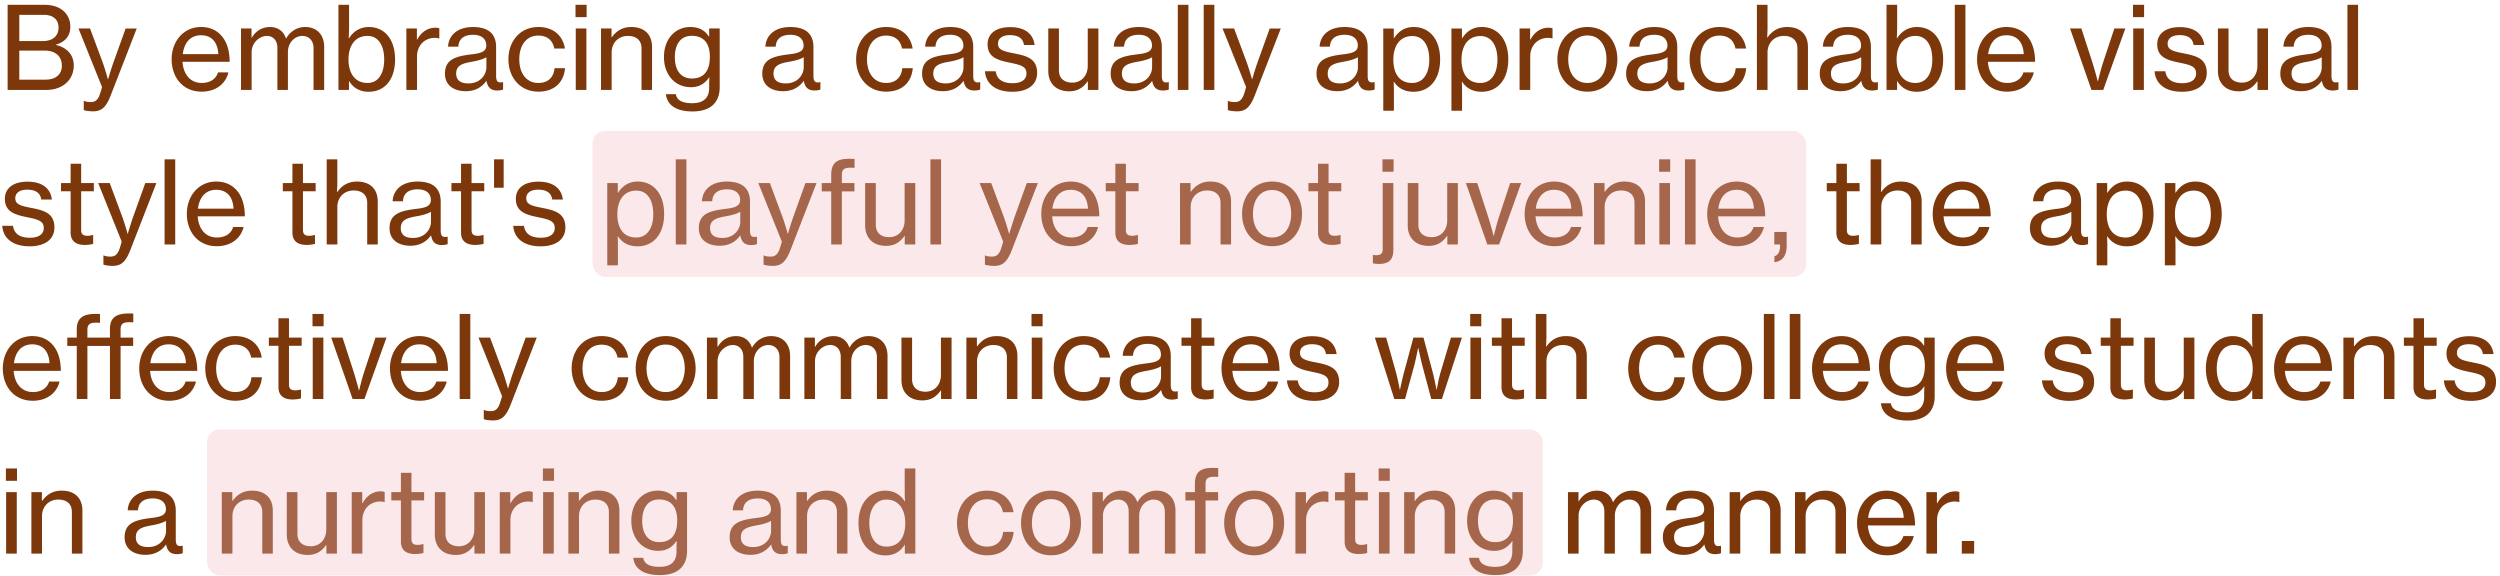
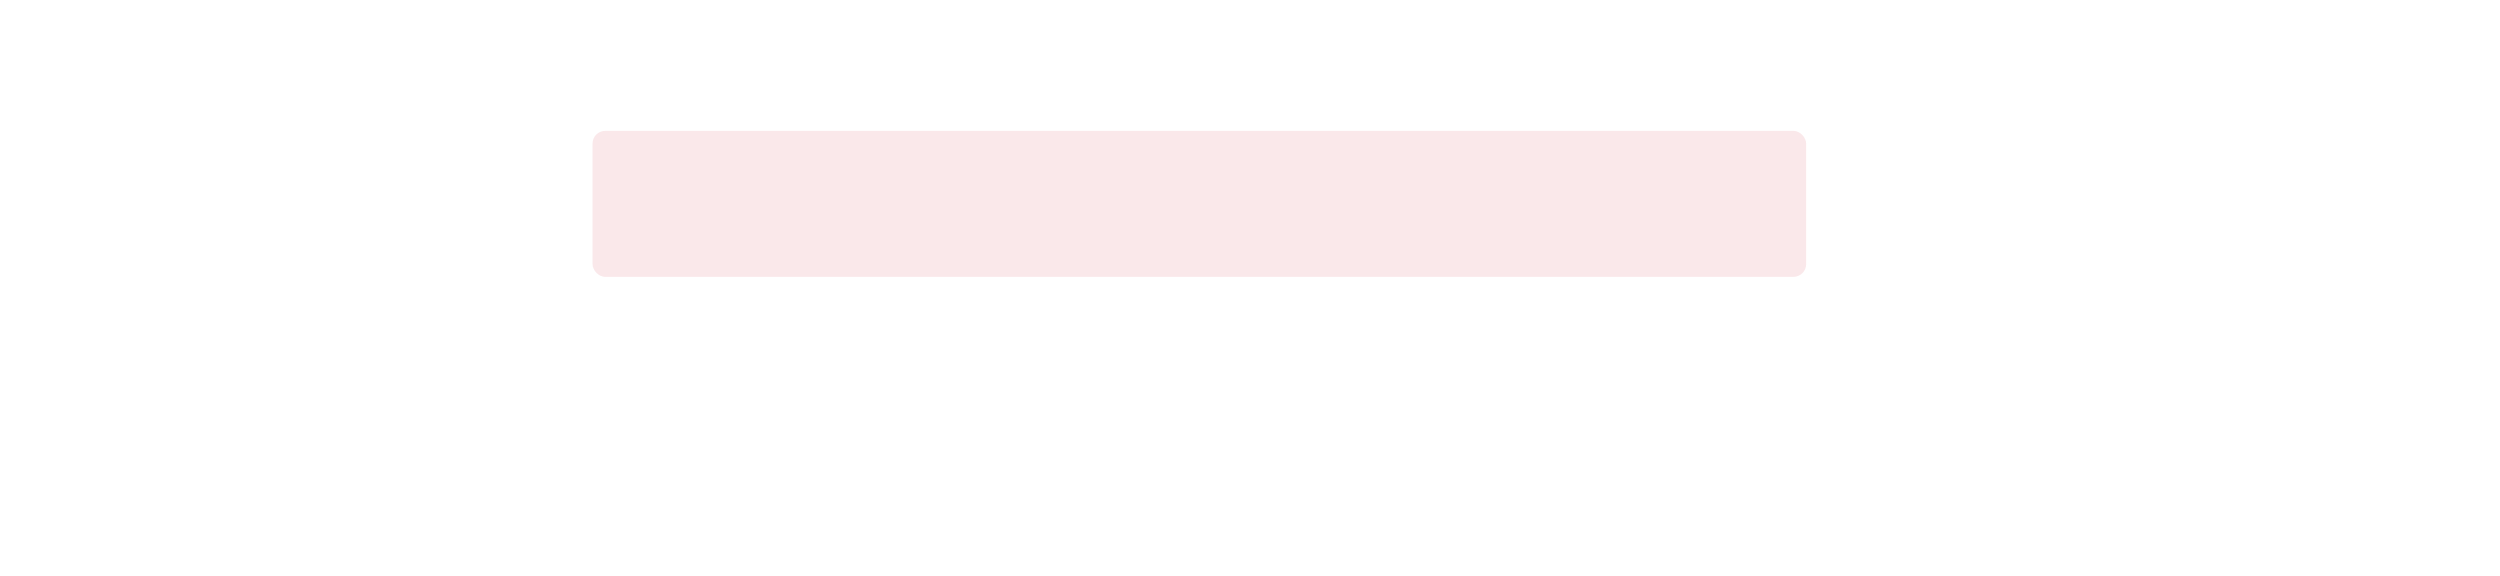
<svg xmlns="http://www.w3.org/2000/svg" width="495" height="114" fill="none">
-   <path fill="#7C370A" d="M1.509 17.808V.953h7.25c1.743 0 3.08.475 4.032 1.427.702.725 1.132 1.699 1.132 2.922 0 1.835-1.042 3.013-2.854 3.534v.068c2.061.476 3.534 1.835 3.534 4.056 0 1.336-.476 2.469-1.291 3.284-.952.997-2.402 1.564-4.214 1.564h-7.59zm2.31-9.674h4.622c1.97 0 3.149-.974 3.149-2.673 0-1.586-1.065-2.515-2.877-2.515H3.819v5.188zm0 7.635h5.143c1.155 0 1.994-.295 2.537-.839.476-.453.748-1.11.748-1.903 0-2.016-1.427-3.013-3.421-3.013H3.819v5.755zm14.554 6.275c-.68 0-1.45-.113-1.79-.25v-1.812h.09c.227.136.748.227 1.27.227.837 0 1.381-.317 1.812-1.473 0-.045.475-1.404.43-1.54L15.541 5.642h2.288l2.515 6.751c.498 1.382 1.02 3.285 1.02 3.285h.044s.567-1.926 1.043-3.285l2.424-6.75h2.197l-5.165 13.275c-.997 2.56-1.971 3.126-3.534 3.126zm21.548-3.897c-3.738 0-5.935-2.854-5.935-6.41 0-3.535 2.333-6.39 5.822-6.39 1.812 0 3.217.703 4.168 1.88.997 1.202 1.495 2.946 1.495 5.008h-9.333c.159 2.378 1.45 4.19 3.806 4.19 1.676 0 2.832-.792 3.217-2.084h2.061c-.543 2.266-2.492 3.806-5.3 3.806zM39.808 6.98c-2.198 0-3.353 1.586-3.625 3.738h7.046c-.114-2.334-1.314-3.738-3.421-3.738zm7.91 10.828V5.642h2.084v1.812h.068c.747-1.313 2.039-2.106 3.602-2.106 1.472 0 2.65.77 3.149 2.265h.045c.861-1.518 2.288-2.265 3.76-2.265 2.22 0 3.761 1.427 3.761 3.964v8.496h-2.106V9.493c0-1.495-.975-2.378-2.198-2.378-1.54 0-2.877 1.336-2.877 3.194v7.499h-2.084V9.493c0-1.495-.838-2.378-2.084-2.378-1.45 0-3.014 1.336-3.014 3.194v7.499h-2.106zm25.249.362c-1.63 0-3.013-.725-3.805-2.084h-.069v1.722H67.01V.953h2.107v4.304c0 .929-.045 1.79-.068 2.31h.068c.793-1.29 2.152-2.22 3.92-2.22 3.08 0 5.187 2.402 5.187 6.412 0 3.919-1.97 6.411-5.256 6.411zm-.226-1.744c2.243 0 3.33-1.971 3.33-4.645 0-2.673-1.087-4.666-3.308-4.666-2.582 0-3.76 2.084-3.76 4.666 0 2.651 1.246 4.645 3.738 4.645zm9.804-10.784V7.84h.067c.748-1.405 1.994-2.356 3.603-2.356.34 0 .543.045.77.135v1.994h-.068c-.295-.09-.499-.113-.861-.113-1.88 0-3.489 1.404-3.489 3.692v6.616H80.46V5.642h2.085zm9.682 12.415c-2.311 0-4.124-1.133-4.124-3.466 0-2.832 2.085-3.444 5.234-3.829 1.79-.204 2.945-.498 2.945-1.744 0-1.314-.93-2.13-2.606-2.13-1.925 0-2.854.906-2.922 2.356h-2.039c.09-2.061 1.654-3.896 4.939-3.896 1.155 0 2.175.203 2.945.657 1.02.611 1.63 1.676 1.63 3.307v5.686c0 .975.228 1.496 1.292 1.269h.09v1.473c-.294.09-.633.18-1.132.18-1.291 0-1.925-.61-2.152-1.902h-.023c-.77 1.065-2.016 2.039-4.078 2.039zm.52-1.54c2.425 0 3.557-1.79 3.557-3.195v-1.994c-.611.386-1.676.68-2.673.861-1.993.34-3.308.703-3.308 2.379 0 1.563 1.201 1.948 2.425 1.948zm13.854 1.63c-3.647 0-5.935-2.854-5.935-6.41 0-3.535 2.288-6.39 5.935-6.39 2.923 0 4.826 1.654 5.256 4.26h-2.107c-.294-1.586-1.382-2.56-3.149-2.56-2.492 0-3.783 2.061-3.783 4.69 0 2.627 1.291 4.689 3.783 4.689 1.903 0 3.036-1.11 3.195-2.923h2.084c-.272 2.9-2.198 4.644-5.279 4.644zM113.954 3.4V.952h2.198v2.446h-2.198zM114 17.807V5.642h2.106v12.166H114zm7.084-12.165v1.722h.068c.883-1.223 2.084-2.016 3.851-2.016 2.537 0 4.1 1.427 4.1 3.964v8.496h-2.084V9.56c0-1.563-1.019-2.446-2.673-2.446-1.88 0-3.24 1.336-3.24 3.284v7.409h-2.107V5.642h2.085zm16 16.425c-3.194 0-5.006-1.27-5.233-3.421h1.971c.181 1.268 1.405 1.79 3.217 1.79 2.175 0 3.375-.975 3.375-3.036v-.34c0-.702.023-1.36.046-1.744h-.046c-.838 1.2-1.903 1.948-3.624 1.948-3.104 0-5.324-2.424-5.324-5.958 0-3.738 2.356-5.958 5.21-5.958 1.745 0 2.923.68 3.693 1.903h.045V5.642h2.085V17.31c0 1.609-.544 2.81-1.473 3.602-.951.793-2.311 1.156-3.942 1.156zm-.09-6.525c2.65 0 3.556-1.858 3.556-4.327 0-2.56-1.155-4.123-3.579-4.123-2.22 0-3.353 1.676-3.353 4.236 0 2.583 1.178 4.214 3.376 4.214zm18.063 2.515c-2.311 0-4.123-1.133-4.123-3.466 0-2.832 2.084-3.444 5.233-3.829 1.79-.204 2.945-.498 2.945-1.744 0-1.314-.929-2.13-2.605-2.13-1.926 0-2.854.906-2.922 2.356h-2.039c.09-2.061 1.653-3.896 4.938-3.896 1.156 0 2.175.203 2.945.657 1.02.611 1.632 1.676 1.632 3.307v5.686c0 .975.226 1.496 1.291 1.269h.09v1.473a3.57 3.57 0 0 1-1.132.18c-1.292 0-1.926-.61-2.152-1.902h-.023c-.77 1.065-2.016 2.039-4.078 2.039zm.521-1.54c2.424 0 3.557-1.79 3.557-3.195v-1.994c-.612.386-1.677.68-2.673.861-1.994.34-3.308.703-3.308 2.379 0 1.563 1.201 1.948 2.424 1.948zm19.871 1.63c-3.647 0-5.935-2.854-5.935-6.41 0-3.535 2.288-6.39 5.935-6.39 2.923 0 4.826 1.654 5.256 4.26h-2.107c-.294-1.586-1.382-2.56-3.149-2.56-2.492 0-3.783 2.061-3.783 4.69 0 2.627 1.291 4.689 3.783 4.689 1.903 0 3.036-1.11 3.195-2.923h2.084c-.272 2.9-2.198 4.644-5.279 4.644zm11.245-.09c-2.311 0-4.123-1.133-4.123-3.466 0-2.832 2.084-3.444 5.233-3.829 1.789-.204 2.945-.498 2.945-1.744 0-1.314-.929-2.13-2.605-2.13-1.926 0-2.855.906-2.923 2.356h-2.039c.091-2.061 1.654-3.896 4.939-3.896 1.155 0 2.175.203 2.945.657 1.019.611 1.631 1.676 1.631 3.307v5.686c0 .975.227 1.496 1.291 1.269h.091v1.473c-.295.09-.634.18-1.133.18-1.291 0-1.925-.61-2.152-1.902h-.023c-.77 1.065-2.016 2.039-4.077 2.039zm.521-1.54c2.424 0 3.556-1.79 3.556-3.195v-1.994c-.611.386-1.676.68-2.673.861-1.993.34-3.307.703-3.307 2.379 0 1.563 1.2 1.948 2.424 1.948zm13.242 1.653c-3.353 0-5.256-1.586-5.437-4.055h2.129c.249 1.767 1.609 2.356 3.353 2.356 1.926 0 2.741-.838 2.741-1.926 0-1.336-1.019-1.676-3.171-2.107-2.379-.498-4.531-.996-4.531-3.67 0-2.084 1.631-3.398 4.463-3.398 3.058 0 4.576 1.427 4.848 3.534h-2.107c-.181-1.246-1.042-1.948-2.787-1.948-1.653 0-2.356.77-2.356 1.7 0 1.268 1.178 1.517 3.24 1.925 2.424.476 4.508 1.02 4.508 3.851 0 2.47-2.039 3.738-4.893 3.738zm17.024-.362h-2.085v-1.7h-.045c-.861 1.201-1.925 1.971-3.67 1.971-2.515 0-4.123-1.518-4.123-4.055V5.642h2.107v8.269c0 1.54.974 2.447 2.65 2.447 1.858 0 3.059-1.428 3.059-3.308V5.642h2.107v12.166zm6.557.249c-2.311 0-4.123-1.133-4.123-3.466 0-2.832 2.084-3.444 5.233-3.829 1.79-.204 2.945-.498 2.945-1.744 0-1.314-.929-2.13-2.605-2.13-1.926 0-2.855.906-2.923 2.356h-2.038c.09-2.061 1.653-3.896 4.938-3.896 1.156 0 2.175.203 2.945.657 1.02.611 1.631 1.676 1.631 3.307v5.686c0 .975.227 1.496 1.292 1.269h.09v1.473a3.57 3.57 0 0 1-1.132.18c-1.292 0-1.926-.61-2.153-1.902h-.022c-.77 1.065-2.016 2.039-4.078 2.039zm.521-1.54c2.424 0 3.557-1.79 3.557-3.195v-1.994c-.612.386-1.677.68-2.673.861-1.994.34-3.308.703-3.308 2.379 0 1.563 1.201 1.948 2.424 1.948zm8.643 1.291V.953h2.107v16.855h-2.107zm5.133 0V.953h2.107v16.855h-2.107zm6.56 4.236c-.68 0-1.45-.113-1.79-.25v-1.812h.091c.226.136.747.227 1.268.227.839 0 1.382-.317 1.813-1.473 0-.045.475-1.404.43-1.54l-4.644-11.554h2.288l2.515 6.751c.498 1.382 1.019 3.285 1.019 3.285h.045s.567-1.926 1.043-3.285l2.424-6.75h2.197l-5.165 13.275c-.997 2.56-1.971 3.126-3.534 3.126zm19.894-3.987c-2.31 0-4.123-1.133-4.123-3.466 0-2.832 2.085-3.444 5.233-3.829 1.79-.204 2.946-.498 2.946-1.744 0-1.314-.929-2.13-2.606-2.13-1.925 0-2.854.906-2.922 2.356h-2.039c.091-2.061 1.654-3.896 4.939-3.896 1.155 0 2.174.203 2.945.657 1.019.611 1.631 1.676 1.631 3.307v5.686c0 .975.226 1.496 1.291 1.269h.091v1.473c-.295.09-.635.18-1.133.18-1.291 0-1.926-.61-2.152-1.902h-.023c-.77 1.065-2.016 2.039-4.078 2.039zm.521-1.54c2.425 0 3.557-1.79 3.557-3.195v-1.994c-.611.386-1.676.68-2.673.861-1.994.34-3.308.703-3.308 2.379 0 1.563 1.201 1.948 2.424 1.948zm8.576 5.413V5.643h2.084v1.903h.068c.906-1.382 2.129-2.197 3.874-2.197 3.103 0 5.233 2.401 5.233 6.41 0 3.897-2.016 6.412-5.301 6.412-1.654 0-2.991-.68-3.829-1.97h-.068c.023.43.046 1.11.046 2.038v3.693h-2.107zm5.731-5.504c2.243 0 3.376-1.971 3.376-4.622 0-2.673-1.11-4.667-3.353-4.667-2.583 0-3.761 2.085-3.761 4.667 0 2.56 1.042 4.622 3.738 4.622zm7.764 5.504V5.643h2.084v1.903h.068c.906-1.382 2.13-2.197 3.874-2.197 3.104 0 5.233 2.401 5.233 6.41 0 3.897-2.016 6.412-5.301 6.412-1.654 0-2.99-.68-3.828-1.97h-.068c.022.43.045 1.11.045 2.038v3.693h-2.107zm5.732-5.504c2.242 0 3.375-1.971 3.375-4.622 0-2.673-1.11-4.667-3.353-4.667-2.582 0-3.76 2.085-3.76 4.667 0 2.56 1.042 4.622 3.738 4.622zm9.848-10.784V7.84h.067c.748-1.405 1.994-2.356 3.603-2.356.339 0 .543.045.77.135v1.994h-.068c-.295-.09-.499-.113-.861-.113-1.88 0-3.489 1.404-3.489 3.692v6.616h-2.107V5.642h2.085zm11.358 12.505c-3.67 0-5.958-2.854-5.958-6.41 0-3.535 2.288-6.39 5.958-6.39 3.67 0 5.913 2.855 5.913 6.39 0 3.556-2.243 6.41-5.913 6.41zm-.023-1.721c2.492 0 3.783-2.062 3.783-4.69 0-2.628-1.291-4.712-3.783-4.712s-3.783 2.084-3.783 4.712c0 2.628 1.291 4.69 3.783 4.69zm11.797 1.631c-2.31 0-4.123-1.133-4.123-3.466 0-2.832 2.085-3.444 5.234-3.829 1.789-.204 2.945-.498 2.945-1.744 0-1.314-.929-2.13-2.606-2.13-1.925 0-2.854.906-2.922 2.356h-2.039c.091-2.061 1.654-3.896 4.939-3.896 1.155 0 2.175.203 2.945.657 1.019.611 1.631 1.676 1.631 3.307v5.686c0 .975.226 1.496 1.291 1.269h.091v1.473c-.295.09-.634.18-1.133.18-1.291 0-1.926-.61-2.152-1.902h-.023c-.77 1.065-2.016 2.039-4.078 2.039zm.522-1.54c2.424 0 3.556-1.79 3.556-3.195v-1.994c-.611.386-1.676.68-2.673.861-1.994.34-3.307.703-3.307 2.379 0 1.563 1.2 1.948 2.424 1.948zm13.853 1.63c-3.647 0-5.935-2.854-5.935-6.41 0-3.535 2.288-6.39 5.935-6.39 2.923 0 4.826 1.654 5.256 4.26h-2.107c-.294-1.586-1.382-2.56-3.149-2.56-2.492 0-3.783 2.061-3.783 4.69 0 2.627 1.291 4.689 3.783 4.689 1.903 0 3.036-1.11 3.195-2.923h2.084c-.272 2.9-2.198 4.644-5.279 4.644zm9.505-12.777c0 .612-.045 1.45-.068 2.04h.068c.907-1.292 2.13-2.062 3.897-2.062 2.537 0 4.1 1.427 4.1 3.964v8.496h-2.084V9.56c0-1.563-1.019-2.446-2.673-2.446-1.88 0-3.24 1.336-3.24 3.284v7.409h-2.106V.953h2.106V5.37zm14.46 12.687c-2.31 0-4.123-1.133-4.123-3.466 0-2.832 2.085-3.444 5.234-3.829 1.789-.204 2.945-.498 2.945-1.744 0-1.314-.929-2.13-2.606-2.13-1.925 0-2.854.906-2.922 2.356h-2.039c.091-2.061 1.654-3.896 4.939-3.896 1.155 0 2.175.203 2.945.657 1.019.611 1.631 1.676 1.631 3.307v5.686c0 .975.226 1.496 1.291 1.269h.091v1.473c-.295.09-.635.18-1.133.18-1.291 0-1.926-.61-2.152-1.902h-.023c-.77 1.065-2.016 2.039-4.078 2.039zm.522-1.54c2.424 0 3.556-1.79 3.556-3.195v-1.994c-.611.386-1.676.68-2.673.861-1.994.34-3.308.703-3.308 2.379 0 1.563 1.201 1.948 2.425 1.948zm14.533 1.653c-1.631 0-3.013-.725-3.806-2.084h-.068v1.722h-2.084V.953h2.107v4.304c0 .929-.046 1.79-.068 2.31h.068c.792-1.29 2.152-2.22 3.919-2.22 3.081 0 5.188 2.402 5.188 6.412 0 3.919-1.971 6.411-5.256 6.411zm-.227-1.744c2.243 0 3.33-1.971 3.33-4.645 0-2.673-1.087-4.666-3.307-4.666-2.583 0-3.761 2.084-3.761 4.666 0 2.651 1.246 4.645 3.738 4.645zm7.788 1.382V.953h2.107v16.855h-2.107zm10.343.339c-3.738 0-5.936-2.854-5.936-6.41 0-3.535 2.334-6.39 5.823-6.39 1.812 0 3.217.703 4.168 1.88.997 1.202 1.495 2.946 1.495 5.008h-9.333c.158 2.378 1.45 4.19 3.806 4.19 1.676 0 2.831-.792 3.217-2.084h2.061c-.544 2.266-2.492 3.806-5.301 3.806zm-.113-11.168c-2.198 0-3.353 1.586-3.625 3.738h7.045c-.113-2.334-1.314-3.738-3.42-3.738zm16.827 10.829-4.237-12.166h2.243l2.13 6.57c.521 1.631 1.11 3.874 1.11 3.874h.045s.521-2.243 1.065-3.874l2.175-6.57h2.174l-4.372 12.166h-2.333zM422.333 3.4V.952h2.198v2.446h-2.198zm.045 14.408V5.642h2.107v12.166h-2.107zm9.667.362c-3.353 0-5.256-1.586-5.437-4.055h2.129c.25 1.767 1.609 2.356 3.353 2.356 1.926 0 2.742-.838 2.742-1.926 0-1.336-1.02-1.676-3.172-2.107-2.379-.498-4.531-.996-4.531-3.67 0-2.084 1.631-3.398 4.463-3.398 3.058 0 4.576 1.427 4.848 3.534h-2.107c-.181-1.246-1.042-1.948-2.786-1.948-1.654 0-2.356.77-2.356 1.7 0 1.268 1.178 1.517 3.239 1.925 2.424.476 4.508 1.02 4.508 3.851 0 2.47-2.039 3.738-4.893 3.738zm17.024-.362h-2.084v-1.7h-.046c-.86 1.201-1.925 1.971-3.67 1.971-2.514 0-4.123-1.518-4.123-4.055V5.642h2.107v8.269c0 1.54.974 2.447 2.651 2.447 1.857 0 3.058-1.428 3.058-3.308V5.642h2.107v12.166zm6.557.249c-2.31 0-4.123-1.133-4.123-3.466 0-2.832 2.084-3.444 5.233-3.829 1.79-.204 2.945-.498 2.945-1.744 0-1.314-.928-2.13-2.605-2.13-1.925 0-2.854.906-2.922 2.356h-2.039c.091-2.061 1.654-3.896 4.939-3.896 1.155 0 2.174.203 2.945.657 1.019.611 1.631 1.676 1.631 3.307v5.686c0 .975.226 1.496 1.291 1.269h.091v1.473c-.295.09-.635.18-1.133.18-1.291 0-1.926-.61-2.152-1.902h-.023c-.77 1.065-2.016 2.039-4.078 2.039zm.521-1.54c2.424 0 3.557-1.79 3.557-3.195v-1.994c-.612.386-1.676.68-2.673.861-1.994.34-3.308.703-3.308 2.379 0 1.563 1.201 1.948 2.424 1.948zm8.644 1.291V.953h2.106v16.855h-2.106zM5.881 48.77c-3.353 0-5.256-1.586-5.437-4.055h2.13c.249 1.767 1.608 2.356 3.352 2.356 1.926 0 2.741-.838 2.741-1.926 0-1.336-1.019-1.676-3.171-2.107-2.379-.498-4.531-.996-4.531-3.67 0-2.084 1.631-3.398 4.463-3.398 3.058 0 4.576 1.428 4.848 3.534H8.169c-.181-1.246-1.042-1.948-2.786-1.948-1.654 0-2.356.77-2.356 1.7 0 1.268 1.178 1.517 3.24 1.925 2.423.476 4.507 1.02 4.507 3.851 0 2.47-2.039 3.738-4.893 3.738zm6.2-10.897v-1.63h1.903v-3.83h2.085v3.83h2.514v1.63H16.07v7.68c0 .884.475 1.133 1.245 1.133.363 0 .839-.09 1.065-.159h.068v1.767a7.405 7.405 0 0 1-1.699.204c-1.63-.023-2.764-.68-2.764-2.47v-8.155h-1.903zm10.186 14.771c-.68 0-1.45-.113-1.79-.25v-1.812h.09c.227.136.748.227 1.269.227.838 0 1.382-.317 1.812-1.473 0-.045.476-1.404.43-1.54l-4.643-11.554h2.288l2.514 6.751c.499 1.382 1.02 3.285 1.02 3.285h.045s.567-1.926 1.042-3.285l2.424-6.75h2.198L25.8 49.517c-.997 2.56-1.971 3.126-3.534 3.126zm10.32-4.237V31.553h2.107v16.854h-2.107zm10.343.34c-3.738 0-5.935-2.854-5.935-6.41 0-3.535 2.333-6.39 5.822-6.39 1.812 0 3.217.703 4.168 1.88.997 1.202 1.495 2.946 1.495 5.008h-9.333c.158 2.378 1.45 4.19 3.806 4.19 1.676 0 2.831-.792 3.216-2.084h2.062c-.544 2.266-2.492 3.806-5.301 3.806zm-.113-11.168c-2.198 0-3.353 1.585-3.625 3.738h7.045c-.113-2.334-1.313-3.738-3.42-3.738zm13.179.294v-1.63H57.9v-3.83h2.085v3.83h2.514v1.63h-2.514v7.68c0 .884.475 1.133 1.246 1.133.362 0 .838-.09 1.064-.159h.068v1.767a7.404 7.404 0 0 1-1.699.204c-1.63-.023-2.764-.68-2.764-2.47v-8.155h-1.903zm10.797-1.903c0 .612-.045 1.45-.068 2.04h.068c.906-1.292 2.13-2.062 3.897-2.062 2.537 0 4.1 1.427 4.1 3.964v8.495h-2.084v-8.246c0-1.563-1.02-2.446-2.673-2.446-1.88 0-3.24 1.336-3.24 3.284v7.408h-2.107V31.553h2.107v4.417zm14.46 12.687c-2.31 0-4.123-1.133-4.123-3.466 0-2.832 2.084-3.444 5.233-3.829 1.79-.204 2.945-.498 2.945-1.744 0-1.314-.928-2.13-2.605-2.13-1.925 0-2.854.906-2.922 2.356h-2.04c.091-2.061 1.655-3.896 4.94-3.896 1.155 0 2.174.203 2.945.657 1.019.611 1.63 1.676 1.63 3.307v5.686c0 .974.227 1.496 1.292 1.269h.09v1.473a3.59 3.59 0 0 1-1.132.18c-1.291 0-1.926-.61-2.152-1.902h-.023c-.77 1.065-2.016 2.039-4.078 2.039zm.521-1.54c2.424 0 3.557-1.79 3.557-3.195v-1.994c-.612.386-1.676.68-2.673.861-1.994.34-3.308.703-3.308 2.379 0 1.563 1.201 1.948 2.424 1.948zm7.606-9.244v-1.63h1.904v-3.83h2.084v3.83h2.514v1.63h-2.514v7.68c0 .884.476 1.133 1.246 1.133.362 0 .838-.09 1.065-.159h.068v1.767a7.405 7.405 0 0 1-1.7.204c-1.63-.023-2.763-.68-2.763-2.47v-8.155H89.38zm8.441-.703v-5.617h1.903v5.618h-1.903zm9.231 11.6c-3.353 0-5.256-1.586-5.438-4.055h2.13c.249 1.767 1.608 2.356 3.353 2.356 1.925 0 2.741-.838 2.741-1.926 0-1.336-1.019-1.676-3.172-2.107-2.378-.498-4.53-.996-4.53-3.67 0-2.084 1.631-3.398 4.462-3.398 3.059 0 4.577 1.428 4.848 3.534h-2.106c-.182-1.246-1.042-1.948-2.787-1.948-1.654 0-2.356.77-2.356 1.7 0 1.268 1.178 1.517 3.24 1.925 2.424.476 4.508 1.02 4.508 3.851 0 2.47-2.039 3.738-4.893 3.738zm13.186 3.76V36.243h2.085v1.903h.067c.907-1.382 2.13-2.197 3.874-2.197 3.104 0 5.234 2.401 5.234 6.41 0 3.897-2.017 6.412-5.302 6.412-1.653 0-2.99-.68-3.828-1.97h-.068c.023.43.045 1.11.045 2.038v3.693h-2.107zm5.732-5.504c2.243 0 3.375-1.971 3.375-4.622 0-2.673-1.11-4.667-3.352-4.667-2.583 0-3.761 2.084-3.761 4.667 0 2.56 1.042 4.622 3.738 4.622zm7.832 1.381V31.553h2.106v16.854h-2.106zm8.689.25c-2.311 0-4.123-1.133-4.123-3.466 0-2.832 2.084-3.444 5.233-3.829 1.79-.204 2.945-.498 2.945-1.744 0-1.314-.929-2.13-2.605-2.13-1.926 0-2.855.906-2.923 2.356h-2.038c.09-2.061 1.653-3.896 4.938-3.896 1.156 0 2.175.203 2.945.657 1.02.611 1.631 1.676 1.631 3.307v5.686c0 .974.227 1.496 1.292 1.269h.09v1.473a3.57 3.57 0 0 1-1.132.18c-1.292 0-1.926-.61-2.153-1.902h-.022c-.77 1.065-2.016 2.039-4.078 2.039zm.521-1.54c2.424 0 3.557-1.79 3.557-3.195v-1.994c-.612.386-1.677.68-2.673.861-1.994.34-3.308.703-3.308 2.379 0 1.563 1.201 1.948 2.424 1.948zm9.96 5.527c-.68 0-1.45-.113-1.79-.25v-1.812h.091c.226.136.747.227 1.268.227.839 0 1.382-.317 1.813-1.473 0-.045.476-1.404.43-1.54l-4.644-11.554h2.288l2.515 6.751c.498 1.382 1.019 3.285 1.019 3.285h.046s.566-1.926 1.042-3.285l2.424-6.75h2.197l-5.165 13.275c-.997 2.56-1.971 3.126-3.534 3.126zm9.726-14.748v-1.654h1.88v-1.676c0-1.133.295-1.926.861-2.424.589-.499 1.495-.703 2.673-.703.317 0 .703.023 1.088.046v1.744c-1.994-.136-2.515.181-2.515 1.427v1.586h2.492v1.654h-2.492v10.511h-2.107v-10.51h-1.88zm18.522 10.511h-2.084v-1.699h-.045c-.861 1.201-1.926 1.971-3.67 1.971-2.515 0-4.123-1.518-4.123-4.055v-8.382h2.107v8.269c0 1.54.974 2.447 2.65 2.447 1.858 0 3.058-1.428 3.058-3.308v-7.408h2.107v12.166zm3.001 0V31.553h2.107v16.854h-2.107zm12.577 4.237c-.679 0-1.449-.113-1.789-.25v-1.812h.09c.227.136.748.227 1.269.227.838 0 1.382-.317 1.812-1.473 0-.045.476-1.404.431-1.54l-4.644-11.554h2.288l2.514 6.751c.499 1.382 1.02 3.285 1.02 3.285h.045s.566-1.926 1.042-3.285l2.424-6.75h2.198l-5.166 13.275c-.996 2.56-1.97 3.126-3.534 3.126zm15.31-3.897c-3.738 0-5.935-2.854-5.935-6.41 0-3.535 2.333-6.39 5.822-6.39 1.812 0 3.217.703 4.168 1.88.997 1.202 1.495 2.946 1.495 5.008h-9.333c.158 2.378 1.45 4.19 3.806 4.19 1.676 0 2.831-.792 3.217-2.084h2.061c-.544 2.266-2.492 3.806-5.301 3.806zm-.113-11.168c-2.198 0-3.353 1.585-3.625 3.738h7.046c-.114-2.334-1.314-3.738-3.421-3.738zm6.941.294v-1.63h1.903v-3.83h2.084v3.83h2.514v1.63h-2.514v7.68c0 .884.476 1.133 1.246 1.133.362 0 .838-.09 1.065-.159h.068v1.767a7.415 7.415 0 0 1-1.7.204c-1.631-.023-2.763-.68-2.763-2.47v-8.155h-1.903zm16.791-1.631v1.722h.068c.884-1.224 2.085-2.016 3.852-2.016 2.537 0 4.1 1.427 4.1 3.964v8.495h-2.084v-8.246c0-1.563-1.02-2.446-2.673-2.446-1.881 0-3.24 1.336-3.24 3.284v7.408h-2.107V36.242h2.084zm16.16 12.505c-3.671 0-5.959-2.854-5.959-6.41 0-3.535 2.288-6.39 5.959-6.39 3.67 0 5.912 2.855 5.912 6.39 0 3.556-2.242 6.41-5.912 6.41zm-.023-1.721c2.492 0 3.783-2.062 3.783-4.69 0-2.628-1.291-4.712-3.783-4.712s-3.783 2.084-3.783 4.712c0 2.628 1.291 4.69 3.783 4.69zm7.204-9.153v-1.63h1.903v-3.83h2.084v3.83h2.514v1.63h-2.514v7.68c0 .884.476 1.133 1.246 1.133.362 0 .838-.09 1.065-.159h.068v1.767a7.415 7.415 0 0 1-1.7.204c-1.631-.023-2.763-.68-2.763-2.47v-8.155h-1.903zm13.937 14.386c-.453 0-.861-.068-1.178-.114V50.47h.068c.226.045.453.068.657.068.815-.023 1.223-.34 1.223-1.2V36.241h2.107V49.45c0 1.178-.317 1.857-.816 2.265-.543.408-1.246.544-2.061.544zm.725-18.26v-2.446h2.197v2.446h-2.197zm14.922 14.408h-2.084v-1.699h-.046c-.861 1.201-1.925 1.971-3.67 1.971-2.514 0-4.123-1.518-4.123-4.055v-8.382h2.107v8.269c0 1.54.974 2.447 2.651 2.447 1.857 0 3.058-1.428 3.058-3.308v-7.408h2.107v12.166zm5.832 0-4.236-12.165h2.243l2.129 6.57c.521 1.631 1.11 3.874 1.11 3.874h.046s.521-2.243 1.064-3.874l2.175-6.57h2.175l-4.372 12.166h-2.334zm13.33.34c-3.738 0-5.935-2.854-5.935-6.41 0-3.535 2.333-6.39 5.822-6.39 1.812 0 3.217.703 4.168 1.88.997 1.202 1.495 2.946 1.495 5.008h-9.333c.158 2.378 1.45 4.19 3.806 4.19 1.676 0 2.832-.792 3.217-2.084h2.061c-.543 2.266-2.492 3.806-5.301 3.806zm-.113-11.168c-2.198 0-3.353 1.585-3.625 3.738h7.046c-.114-2.334-1.314-3.738-3.421-3.738zm9.994-1.337v1.722h.068c.883-1.224 2.084-2.016 3.851-2.016 2.537 0 4.1 1.427 4.1 3.964v8.495h-2.084v-8.246c0-1.563-1.019-2.446-2.673-2.446-1.88 0-3.24 1.336-3.24 3.284v7.408h-2.106V36.242h2.084zM328.507 34v-2.447h2.198v2.446h-2.198zm.046 14.407V36.242h2.107v12.166h-2.107zm5.068 0V31.553h2.106v16.854h-2.106zm10.343.34c-3.738 0-5.936-2.854-5.936-6.41 0-3.535 2.334-6.39 5.823-6.39 1.812 0 3.216.703 4.168 1.88.997 1.202 1.495 2.946 1.495 5.008h-9.334c.159 2.378 1.45 4.19 3.806 4.19 1.677 0 2.832-.792 3.217-2.084h2.062c-.544 2.266-2.492 3.806-5.301 3.806zm-.113-11.168c-2.198 0-3.353 1.585-3.625 3.738h7.045c-.113-2.334-1.314-3.738-3.42-3.738zm7.484 14.34v-1.178c.634-.227 1.11-.68 1.11-2.107v-.227h-1.133v-2.491h2.447v2.718c0 1.994-.815 3.081-2.424 3.285zm10.363-14.046v-1.63h1.903v-3.83h2.084v3.83h2.515v1.63h-2.515v7.68c0 .884.476 1.133 1.246 1.133.363 0 .839-.09 1.065-.159h.068v1.767a7.4 7.4 0 0 1-1.699.204c-1.631-.023-2.764-.68-2.764-2.47v-8.155h-1.903zm10.797-1.903c0 .612-.045 1.45-.068 2.04h.068c.906-1.292 2.13-2.062 3.897-2.062 2.537 0 4.1 1.427 4.1 3.964v8.495h-2.084v-8.246c0-1.563-1.02-2.446-2.673-2.446-1.881 0-3.24 1.336-3.24 3.284v7.408h-2.107V31.553h2.107v4.417zm16.114 12.777c-3.738 0-5.936-2.854-5.936-6.41 0-3.535 2.334-6.39 5.823-6.39 1.812 0 3.217.703 4.168 1.88.997 1.202 1.495 2.946 1.495 5.008h-9.333c.158 2.378 1.449 4.19 3.806 4.19 1.676 0 2.831-.792 3.216-2.084h2.062c-.544 2.266-2.492 3.806-5.301 3.806zm-.113-11.168c-2.198 0-3.353 1.585-3.625 3.738h7.045c-.113-2.334-1.314-3.738-3.42-3.738zm17.552 11.078c-2.311 0-4.123-1.133-4.123-3.466 0-2.832 2.084-3.444 5.233-3.829 1.789-.204 2.945-.498 2.945-1.744 0-1.314-.929-2.13-2.605-2.13-1.926 0-2.855.906-2.923 2.356h-2.039c.091-2.061 1.654-3.896 4.939-3.896 1.155 0 2.175.203 2.945.657 1.019.611 1.631 1.676 1.631 3.307v5.686c0 .974.227 1.496 1.291 1.269h.091v1.473a3.57 3.57 0 0 1-1.133.18c-1.291 0-1.925-.61-2.152-1.902h-.023c-.77 1.065-2.016 2.039-4.077 2.039zm.521-1.54c2.424 0 3.556-1.79 3.556-3.195v-1.994c-.611.386-1.676.68-2.673.861-1.993.34-3.307.703-3.307 2.379 0 1.563 1.2 1.948 2.424 1.948zm8.575 5.413V36.243h2.084v1.903h.068c.906-1.382 2.13-2.197 3.874-2.197 3.104 0 5.233 2.401 5.233 6.41 0 3.897-2.016 6.412-5.301 6.412-1.654 0-2.99-.68-3.829-1.97h-.067c.022.43.045 1.11.045 2.038v3.693h-2.107zm5.732-5.504c2.242 0 3.375-1.971 3.375-4.622 0-2.673-1.11-4.667-3.353-4.667-2.582 0-3.76 2.084-3.76 4.667 0 2.56 1.042 4.622 3.738 4.622zm7.763 5.504V36.243h2.084v1.903h.068c.907-1.382 2.13-2.197 3.874-2.197 3.104 0 5.234 2.401 5.234 6.41 0 3.897-2.017 6.412-5.302 6.412-1.653 0-2.99-.68-3.828-1.97h-.068c.022.43.045 1.11.045 2.038v3.693h-2.107zm5.732-5.504c2.243 0 3.375-1.971 3.375-4.622 0-2.673-1.11-4.667-3.353-4.667-2.582 0-3.76 2.084-3.76 4.667 0 2.56 1.042 4.622 3.738 4.622zM6.493 79.347c-3.738 0-5.936-2.854-5.936-6.41 0-3.535 2.334-6.39 5.822-6.39 1.813 0 3.217.703 4.169 1.88.997 1.202 1.495 2.946 1.495 5.007H2.709c.159 2.38 1.45 4.192 3.806 4.192 1.677 0 2.832-.793 3.217-2.085h2.062c-.544 2.266-2.492 3.806-5.301 3.806zM6.379 68.18c-2.197 0-3.352 1.585-3.624 3.738H9.8c-.113-2.334-1.314-3.738-3.42-3.738zM21.77 79.007V68.496h-4.462v10.511H15.2V68.496h-1.88v-1.654h1.88v-1.586c0-2.13 1.042-3.103 3.738-3.103.203 0 .543 0 .86.022v1.745c-1.97-.136-2.491.18-2.491 1.45v1.472h4.462v-1.676c0-2.13 1.043-3.104 3.784-3.104.204 0 .52 0 .838.023v1.744c-1.994-.136-2.515.181-2.515 1.427v1.586h2.492v1.654h-2.492v10.511H21.77zm11.735.34c-3.738 0-5.935-2.854-5.935-6.41 0-3.535 2.333-6.39 5.822-6.39 1.813 0 3.217.703 4.168 1.88.997 1.202 1.496 2.946 1.496 5.007h-9.334c.159 2.38 1.45 4.192 3.806 4.192 1.677 0 2.832-.793 3.217-2.085h2.062c-.544 2.266-2.492 3.806-5.302 3.806zm-.113-11.168c-2.197 0-3.353 1.585-3.625 3.738h7.046c-.113-2.334-1.314-3.738-3.42-3.738zM46.58 79.347c-3.647 0-5.935-2.854-5.935-6.41 0-3.535 2.288-6.39 5.935-6.39 2.923 0 4.826 1.654 5.256 4.26H49.73c-.294-1.586-1.382-2.56-3.149-2.56-2.492 0-3.783 2.061-3.783 4.69 0 2.627 1.291 4.689 3.783 4.689 1.903 0 3.036-1.11 3.195-2.923h2.084c-.272 2.9-2.198 4.644-5.279 4.644zm6.651-10.874v-1.63h1.903v-3.83h2.084v3.83h2.515v1.63h-2.515v7.68c0 .884.476 1.133 1.246 1.133.363 0 .838-.09 1.065-.159h.068v1.767a7.405 7.405 0 0 1-1.7.204c-1.63-.022-2.763-.68-2.763-2.47v-8.155h-1.903zm8.645-3.873v-2.447h2.197v2.446h-2.197zm.045 14.407V66.843h2.107v12.165H61.92zm7.899 0-4.236-12.165h2.243l2.13 6.57c.52 1.631 1.11 3.874 1.11 3.874h.045s.52-2.243 1.065-3.874l2.174-6.57h2.175l-4.372 12.165h-2.333zm13.33.34c-3.738 0-5.935-2.854-5.935-6.41 0-3.535 2.333-6.39 5.822-6.39 1.813 0 3.217.703 4.168 1.88.997 1.202 1.496 2.946 1.496 5.007h-9.334c.159 2.38 1.45 4.192 3.806 4.192 1.677 0 2.832-.793 3.217-2.085h2.061c-.543 2.266-2.491 3.806-5.3 3.806zm-.113-11.168c-2.197 0-3.353 1.585-3.625 3.738h7.046c-.113-2.334-1.314-3.738-3.42-3.738zm7.978 10.828V62.153h2.107v16.854h-2.107zm6.56 4.237c-.68 0-1.45-.113-1.79-.25v-1.812h.09c.227.136.748.227 1.27.227.838 0 1.381-.317 1.812-1.473 0-.045.475-1.404.43-1.54l-4.644-11.554h2.288l2.515 6.751c.498 1.382 1.019 3.285 1.019 3.285h.045s.567-1.926 1.043-3.285l2.424-6.75h2.197l-5.165 13.275c-.997 2.56-1.971 3.126-3.534 3.126zm21.548-3.897c-3.647 0-5.935-2.854-5.935-6.41 0-3.535 2.288-6.39 5.935-6.39 2.923 0 4.826 1.654 5.256 4.26h-2.107c-.294-1.586-1.382-2.56-3.149-2.56-2.492 0-3.783 2.061-3.783 4.69 0 2.627 1.291 4.689 3.783 4.689 1.903 0 3.036-1.11 3.194-2.923h2.085c-.272 2.9-2.198 4.644-5.279 4.644zm12.7 0c-3.67 0-5.959-2.854-5.959-6.41 0-3.535 2.289-6.39 5.959-6.39 3.67 0 5.912 2.855 5.912 6.39 0 3.556-2.242 6.41-5.912 6.41zm-.023-1.721c2.492 0 3.783-2.062 3.783-4.69 0-2.628-1.291-4.712-3.783-4.712s-3.783 2.084-3.783 4.712c0 2.628 1.291 4.69 3.783 4.69zm8.172 1.381V66.843h2.085v1.813h.068c.747-1.314 2.039-2.107 3.602-2.107 1.472 0 2.65.77 3.149 2.265h.045c.861-1.518 2.288-2.265 3.761-2.265 2.22 0 3.76 1.427 3.76 3.964v8.495h-2.107v-8.314c0-1.495-.974-2.378-2.197-2.378-1.541 0-2.877 1.336-2.877 3.194v7.498h-2.084v-8.314c0-1.495-.839-2.378-2.085-2.378-1.45 0-3.013 1.336-3.013 3.194v7.498h-2.107zm19.292 0V66.843h2.084v1.813h.068c.748-1.314 2.039-2.107 3.602-2.107 1.473 0 2.651.77 3.149 2.265h.046c.86-1.518 2.288-2.265 3.76-2.265 2.22 0 3.761 1.427 3.761 3.964v8.495h-2.107v-8.314c0-1.495-.974-2.378-2.197-2.378-1.541 0-2.878 1.336-2.878 3.194v7.498h-2.084v-8.314c0-1.495-.838-2.378-2.084-2.378-1.45 0-3.013 1.336-3.013 3.194v7.498h-2.107zm29.146 0h-2.084v-1.699h-.045c-.861 1.201-1.926 1.971-3.67 1.971-2.515 0-4.123-1.517-4.123-4.055v-8.382h2.107v8.269c0 1.54.974 2.447 2.65 2.447 1.858 0 3.059-1.428 3.059-3.308v-7.408h2.106v12.165zm5.017-12.165v1.722h.068c.884-1.223 2.084-2.016 3.852-2.016 2.537 0 4.1 1.427 4.1 3.964v8.495h-2.084v-8.246c0-1.563-1.02-2.446-2.673-2.446-1.881 0-3.24 1.336-3.24 3.285v7.407h-2.107V66.843h2.084zM204.24 64.6v-2.447h2.198v2.446h-2.198zm.045 14.407V66.843h2.107v12.165h-2.107zm10.279.34c-3.648 0-5.936-2.854-5.936-6.41 0-3.535 2.288-6.39 5.936-6.39 2.922 0 4.825 1.654 5.256 4.26h-2.107c-.295-1.586-1.382-2.56-3.149-2.56-2.492 0-3.784 2.061-3.784 4.69 0 2.627 1.292 4.689 3.784 4.689 1.903 0 3.035-1.11 3.194-2.923h2.084c-.272 2.9-2.197 4.644-5.278 4.644zm11.244-.09c-2.311 0-4.123-1.133-4.123-3.466 0-2.832 2.084-3.444 5.233-3.829 1.79-.204 2.945-.498 2.945-1.744 0-1.314-.929-2.13-2.605-2.13-1.926 0-2.855.906-2.923 2.356h-2.039c.091-2.061 1.654-3.896 4.939-3.896 1.156 0 2.175.203 2.945.657 1.02.611 1.631 1.676 1.631 3.307v5.686c0 .975.227 1.496 1.292 1.269h.09v1.473a3.57 3.57 0 0 1-1.132.18c-1.292 0-1.926-.61-2.153-1.902h-.022c-.771 1.065-2.017 2.039-4.078 2.039zm.521-1.54c2.424 0 3.557-1.79 3.557-3.195v-1.994c-.612.385-1.677.68-2.674.861-1.993.34-3.307.703-3.307 2.379 0 1.563 1.201 1.948 2.424 1.948zm7.606-9.244v-1.63h1.903v-3.83h2.085v3.83h2.514v1.63h-2.514v7.68c0 .884.475 1.133 1.246 1.133.362 0 .838-.09 1.064-.159h.068v1.767a7.4 7.4 0 0 1-1.699.204c-1.631-.022-2.764-.68-2.764-2.47v-8.155h-1.903zm13.858 10.874c-3.738 0-5.935-2.854-5.935-6.41 0-3.535 2.333-6.39 5.822-6.39 1.812 0 3.217.703 4.168 1.88.997 1.202 1.495 2.946 1.495 5.007h-9.333c.158 2.38 1.45 4.192 3.806 4.192 1.676 0 2.832-.793 3.217-2.085h2.061c-.543 2.266-2.492 3.806-5.301 3.806zm-.113-11.168c-2.198 0-3.353 1.585-3.625 3.738h7.046c-.114-2.334-1.314-3.738-3.421-3.738zm12.576 11.191c-3.352 0-5.255-1.586-5.437-4.055h2.13c.249 1.767 1.608 2.356 3.353 2.356 1.925 0 2.741-.838 2.741-1.926 0-1.336-1.02-1.676-3.172-2.107-2.378-.498-4.531-.996-4.531-3.67 0-2.084 1.632-3.398 4.463-3.398 3.059 0 4.577 1.428 4.848 3.534h-2.106c-.182-1.246-1.043-1.948-2.787-1.948-1.654 0-2.356.77-2.356 1.7 0 1.268 1.178 1.517 3.24 1.925 2.424.475 4.508 1.02 4.508 3.851 0 2.47-2.039 3.738-4.894 3.738zm15.815-.363-3.851-12.165h2.243l1.903 6.751c.385 1.382.793 3.557.793 3.557h.045s.408-2.039.815-3.512l1.835-6.796h1.994l1.812 6.796c.34 1.292.771 3.534.771 3.534h.045s.34-2.084.793-3.579l2.016-6.75h2.175l-3.965 12.164h-2.106l-1.79-6.705c-.295-1.178-.77-3.398-.77-3.398h-.046s-.453 2.242-.747 3.398l-1.835 6.705h-2.13zM291.097 64.6v-2.447h2.197v2.446h-2.197zm.045 14.407V66.843h2.107v12.165h-2.107zm4.252-10.534v-1.63h1.903v-3.83h2.084v3.83h2.515v1.63h-2.515v7.68c0 .884.476 1.133 1.246 1.133.363 0 .839-.09 1.065-.159h.068v1.767a7.4 7.4 0 0 1-1.699.204c-1.631-.022-2.764-.68-2.764-2.47v-8.155h-1.903zm10.797-1.903c0 .612-.045 1.45-.068 2.04h.068c.906-1.292 2.13-2.062 3.897-2.062 2.537 0 4.1 1.427 4.1 3.964v8.495h-2.084v-8.246c0-1.563-1.02-2.446-2.673-2.446-1.881 0-3.24 1.336-3.24 3.285v7.407h-2.107V62.153h2.107v4.417zm22.131 12.777c-3.647 0-5.935-2.854-5.935-6.41 0-3.535 2.288-6.39 5.935-6.39 2.923 0 4.826 1.654 5.256 4.26h-2.107c-.294-1.586-1.381-2.56-3.149-2.56-2.492 0-3.783 2.061-3.783 4.69 0 2.627 1.291 4.689 3.783 4.689 1.903 0 3.036-1.11 3.195-2.923h2.084c-.272 2.9-2.198 4.644-5.279 4.644zm12.7 0c-3.67 0-5.958-2.854-5.958-6.41 0-3.535 2.288-6.39 5.958-6.39 3.67 0 5.913 2.855 5.913 6.39 0 3.556-2.243 6.41-5.913 6.41zm-.023-1.721c2.492 0 3.784-2.062 3.784-4.69 0-2.628-1.292-4.712-3.784-4.712s-3.783 2.084-3.783 4.712c0 2.628 1.291 4.69 3.783 4.69zm8.241 1.381V62.153h2.107v16.854h-2.107zm5.132 0V62.153h2.107v16.854h-2.107zm10.344.34c-3.738 0-5.936-2.854-5.936-6.41 0-3.535 2.334-6.39 5.822-6.39 1.813 0 3.217.703 4.169 1.88.997 1.202 1.495 2.946 1.495 5.007h-9.334c.159 2.38 1.45 4.192 3.806 4.192 1.677 0 2.832-.793 3.217-2.085h2.062c-.544 2.266-2.492 3.806-5.301 3.806zm-.114-11.168c-2.197 0-3.353 1.585-3.624 3.738h7.045c-.113-2.334-1.314-3.738-3.421-3.738zm13.053 15.088c-3.195 0-5.007-1.27-5.234-3.421h1.971c.182 1.268 1.405 1.79 3.217 1.79 2.175 0 3.376-.975 3.376-3.036v-.34c0-.702.022-1.36.045-1.745h-.045c-.838 1.201-1.903 1.949-3.625 1.949-3.104 0-5.324-2.424-5.324-5.958 0-3.738 2.356-5.958 5.211-5.958 1.744 0 2.922.68 3.692 1.903h.046v-1.609h2.084V78.51c0 1.609-.544 2.81-1.473 3.602-.951.793-2.31 1.156-3.941 1.156zm-.091-6.525c2.651 0 3.557-1.858 3.557-4.327 0-2.56-1.156-4.123-3.58-4.123-2.22 0-3.353 1.676-3.353 4.236 0 2.583 1.179 4.214 3.376 4.214zm13.7 2.605c-3.738 0-5.936-2.854-5.936-6.41 0-3.535 2.334-6.39 5.822-6.39 1.813 0 3.217.703 4.169 1.88.997 1.202 1.495 2.946 1.495 5.007h-9.334c.159 2.38 1.45 4.192 3.806 4.192 1.677 0 2.832-.793 3.217-2.085h2.062c-.544 2.266-2.492 3.806-5.301 3.806zm-.114-11.168c-2.197 0-3.352 1.585-3.624 3.738h7.045c-.113-2.334-1.314-3.738-3.421-3.738zm18.595 11.191c-3.353 0-5.256-1.586-5.437-4.055h2.129c.249 1.767 1.609 2.356 3.353 2.356 1.926 0 2.741-.838 2.741-1.926 0-1.336-1.019-1.676-3.172-2.107-2.378-.498-4.53-.996-4.53-3.67 0-2.084 1.631-3.398 4.463-3.398 3.058 0 4.576 1.428 4.848 3.534h-2.107c-.182-1.246-1.042-1.948-2.787-1.948-1.654 0-2.356.77-2.356 1.7 0 1.268 1.178 1.517 3.24 1.925 2.424.475 4.508 1.02 4.508 3.851 0 2.47-2.039 3.738-4.893 3.738zm6.2-10.897v-1.63h1.903v-3.83h2.084v3.83h2.515v1.63h-2.515v7.68c0 .884.476 1.133 1.246 1.133.363 0 .838-.09 1.065-.159h.068v1.767a7.4 7.4 0 0 1-1.699.204c-1.631-.022-2.764-.68-2.764-2.47v-8.155h-1.903zm18.545 10.534h-2.085v-1.699h-.045c-.861 1.201-1.926 1.971-3.67 1.971-2.515 0-4.123-1.517-4.123-4.055v-8.382h2.107v8.269c0 1.54.974 2.447 2.65 2.447 1.858 0 3.059-1.428 3.059-3.308v-7.408h2.107v12.165zm7.644.363c-3.285 0-5.369-2.492-5.369-6.411 0-4.01 2.311-6.411 5.324-6.411 1.722 0 3.081.86 3.851 2.152h.046a30.713 30.713 0 0 1-.068-2.243v-4.304h2.107v16.854h-2.085v-1.744h-.045c-.77 1.314-2.062 2.107-3.761 2.107zm.159-1.744c2.605 0 3.738-1.971 3.738-4.645 0-2.74-1.291-4.666-3.738-4.666-2.243 0-3.376 1.993-3.376 4.666 0 2.674 1.133 4.645 3.376 4.645zm13.903 1.721c-3.738 0-5.935-2.854-5.935-6.41 0-3.535 2.333-6.39 5.822-6.39 1.812 0 3.217.703 4.168 1.88.997 1.202 1.495 2.946 1.495 5.007h-9.333c.158 2.38 1.45 4.192 3.806 4.192 1.676 0 2.832-.793 3.217-2.085h2.061c-.544 2.266-2.492 3.806-5.301 3.806zm-.113-11.168c-2.198 0-3.353 1.585-3.625 3.738h7.046c-.114-2.334-1.314-3.738-3.421-3.738zm9.994-1.337v1.722h.068c.883-1.223 2.084-2.016 3.851-2.016 2.537 0 4.1 1.427 4.1 3.964v8.495h-2.084v-8.246c0-1.563-1.019-2.446-2.673-2.446-1.88 0-3.24 1.336-3.24 3.285v7.407h-2.106V66.843h2.084zm9.889 1.631v-1.63h1.903v-3.83h2.084v3.83h2.515v1.63h-2.515v7.68c0 .884.476 1.133 1.246 1.133.363 0 .838-.09 1.065-.159h.068v1.767a7.413 7.413 0 0 1-1.699.204c-1.631-.022-2.764-.68-2.764-2.47v-8.155h-1.903zm13.357 10.897c-3.353 0-5.256-1.586-5.437-4.055h2.129c.249 1.767 1.609 2.356 3.353 2.356 1.926 0 2.741-.838 2.741-1.926 0-1.336-1.019-1.676-3.171-2.107-2.379-.498-4.531-.996-4.531-3.67 0-2.084 1.631-3.398 4.463-3.398 3.058 0 4.576 1.428 4.848 3.534h-2.107c-.181-1.246-1.042-1.948-2.787-1.948-1.653 0-2.356.77-2.356 1.7 0 1.268 1.178 1.517 3.24 1.925 2.424.475 4.508 1.02 4.508 3.851 0 2.47-2.039 3.738-4.893 3.738zM1.169 95.2v-2.447h2.197v2.446H1.17zm.045 14.408V97.442h2.107v12.166H1.214zm7.084-12.166v1.722h.068c.884-1.224 2.084-2.016 3.851-2.016 2.538 0 4.1 1.427 4.1 3.964v8.496h-2.083v-8.247c0-1.563-1.02-2.446-2.674-2.446-1.88 0-3.24 1.336-3.24 3.285v7.408H6.215V97.442h2.084zm20.501 12.415c-2.311 0-4.123-1.133-4.123-3.466 0-2.832 2.084-3.444 5.233-3.829 1.79-.204 2.945-.498 2.945-1.744 0-1.314-.93-2.13-2.606-2.13-1.925 0-2.854.906-2.922 2.356h-2.039c.09-2.061 1.654-3.896 4.939-3.896 1.155 0 2.175.204 2.945.657 1.02.611 1.631 1.676 1.631 3.307v5.686c0 .975.227 1.496 1.291 1.269h.09v1.473c-.294.09-.633.181-1.132.181-1.291 0-1.925-.612-2.152-1.903h-.023c-.77 1.065-2.016 2.039-4.077 2.039zm.52-1.541c2.425 0 3.557-1.789 3.557-3.194v-1.994c-.611.385-1.676.68-2.673.861-1.993.34-3.307.703-3.307 2.379 0 1.563 1.2 1.948 2.424 1.948zm16.678-10.874v1.722h.068c.883-1.224 2.084-2.016 3.85-2.016 2.538 0 4.101 1.427 4.101 3.964v8.496h-2.084v-8.247c0-1.563-1.02-2.446-2.673-2.446-1.88 0-3.24 1.336-3.24 3.285v7.408h-2.107V97.442h2.085zm20.713 12.166h-2.085v-1.7h-.045c-.861 1.201-1.926 1.971-3.67 1.971-2.515 0-4.123-1.517-4.123-4.055v-8.382h2.107v8.269c0 1.54.974 2.447 2.65 2.447 1.858 0 3.058-1.428 3.058-3.308v-7.408h2.107v12.166zm5.016-12.166v2.198h.068c.748-1.405 1.994-2.356 3.602-2.356.34 0 .544.045.77.135v1.994H76.1c-.295-.09-.499-.113-.861-.113-1.88 0-3.49 1.404-3.49 3.692v6.616h-2.106V97.442h2.084zm5.752 1.631v-1.63h1.903v-3.83h2.085v3.83h2.514v1.63h-2.514v7.68c0 .884.475 1.133 1.246 1.133a4.4 4.4 0 0 0 1.064-.159h.068v1.767a7.4 7.4 0 0 1-1.699.204c-1.631-.023-2.764-.679-2.764-2.469v-8.156h-1.903zm18.545 10.535h-2.084v-1.7h-.046c-.86 1.201-1.925 1.971-3.67 1.971-2.514 0-4.123-1.517-4.123-4.055v-8.382h2.107v8.269c0 1.54.974 2.447 2.65 2.447 1.858 0 3.059-1.428 3.059-3.308v-7.408h2.107v12.166zm5.017-12.166v2.198h.068c.747-1.405 1.993-2.356 3.602-2.356.34 0 .544.045.77.135v1.994h-.068c-.294-.09-.498-.113-.861-.113-1.88 0-3.489 1.404-3.489 3.692v6.616h-2.106V97.442h2.084zm6.454-2.242v-2.447h2.198v2.446h-2.198zm.045 14.408V97.442h2.107v12.166h-2.107zm7.085-12.166v1.722h.068c.883-1.224 2.084-2.016 3.851-2.016 2.537 0 4.1 1.427 4.1 3.964v8.496h-2.084v-8.247c0-1.563-1.019-2.446-2.673-2.446-1.88 0-3.24 1.336-3.24 3.285v7.408h-2.107V97.442h2.085zm16 16.425c-3.194 0-5.006-1.269-5.233-3.421h1.971c.181 1.268 1.404 1.789 3.217 1.789 2.175 0 3.375-.974 3.375-3.035v-.34c0-.702.023-1.359.046-1.744h-.046c-.838 1.2-1.903 1.948-3.624 1.948-3.104 0-5.324-2.424-5.324-5.958 0-3.738 2.356-5.958 5.21-5.958 1.745 0 2.923.68 3.693 1.903h.045v-1.609h2.085v11.667c0 1.609-.544 2.809-1.473 3.602-.951.793-2.311 1.156-3.942 1.156zm-.09-6.525c2.65 0 3.556-1.858 3.556-4.327 0-2.56-1.155-4.123-3.579-4.123-2.22 0-3.353 1.676-3.353 4.236 0 2.583 1.178 4.214 3.376 4.214zm18.063 2.515c-2.311 0-4.123-1.133-4.123-3.466 0-2.832 2.084-3.444 5.233-3.829 1.79-.204 2.945-.498 2.945-1.744 0-1.314-.929-2.13-2.605-2.13-1.926 0-2.855.906-2.922 2.356h-2.039c.09-2.061 1.653-3.896 4.938-3.896 1.156 0 2.175.204 2.945.657 1.02.611 1.631 1.676 1.631 3.307v5.686c0 .975.227 1.496 1.292 1.269h.09v1.473c-.294.09-.634.181-1.132.181-1.292 0-1.926-.612-2.152-1.903h-.023c-.77 1.065-2.016 2.039-4.078 2.039zm.521-1.541c2.424 0 3.557-1.789 3.557-3.194v-1.994c-.612.385-1.677.68-2.673.861-1.994.34-3.308.703-3.308 2.379 0 1.563 1.201 1.948 2.424 1.948zm10.66-10.874v1.722h.068c.883-1.224 2.084-2.016 3.851-2.016 2.537 0 4.1 1.427 4.1 3.964v8.496h-2.084v-8.247c0-1.563-1.019-2.446-2.673-2.446-1.881 0-3.24 1.336-3.24 3.285v7.408h-2.107V97.442h2.085zm15.57 12.528c-3.285 0-5.369-2.492-5.369-6.411 0-4.01 2.31-6.411 5.323-6.411 1.722 0 3.081.86 3.852 2.152h.045a31.29 31.29 0 0 1-.068-2.243v-4.304h2.107v16.855h-2.084v-1.745h-.046c-.77 1.314-2.061 2.107-3.76 2.107zm.158-1.744c2.606 0 3.738-1.971 3.738-4.645 0-2.741-1.291-4.666-3.738-4.666-2.243 0-3.375 1.993-3.375 4.666 0 2.674 1.132 4.645 3.375 4.645zm19.921 1.721c-3.647 0-5.936-2.854-5.936-6.411 0-3.534 2.289-6.388 5.936-6.388 2.922 0 4.825 1.653 5.256 4.259h-2.107c-.295-1.586-1.382-2.56-3.149-2.56-2.492 0-3.783 2.061-3.783 4.689s1.291 4.69 3.783 4.69c1.903 0 3.036-1.11 3.194-2.923h2.084c-.271 2.9-2.197 4.644-5.278 4.644zm12.699 0c-3.67 0-5.958-2.854-5.958-6.411 0-3.534 2.288-6.388 5.958-6.388 3.67 0 5.913 2.854 5.913 6.388 0 3.557-2.243 6.411-5.913 6.411zm-.022-1.721c2.492 0 3.783-2.062 3.783-4.69 0-2.628-1.291-4.712-3.783-4.712s-3.784 2.084-3.784 4.712c0 2.628 1.292 4.69 3.784 4.69zm8.172 1.382V97.442h2.084v1.813h.068c.748-1.314 2.039-2.107 3.602-2.107 1.473 0 2.651.77 3.149 2.265h.046c.861-1.518 2.288-2.265 3.76-2.265 2.221 0 3.761 1.427 3.761 3.964v8.496h-2.107v-8.315c0-1.495-.974-2.378-2.197-2.378-1.541 0-2.877 1.336-2.877 3.194v7.499h-2.085v-8.315c0-1.495-.838-2.378-2.084-2.378-1.45 0-3.013 1.336-3.013 3.194v7.499h-2.107zm18.434-10.512v-1.654h1.88v-1.676c0-1.133.294-1.926.861-2.424.589-.499 1.495-.703 2.673-.703.317 0 .702.023 1.087.046v1.744c-1.993-.136-2.514.181-2.514 1.427v1.586h2.492v1.654h-2.492v10.512h-2.107V99.096h-1.88zm13.637 10.851c-3.67 0-5.958-2.854-5.958-6.411 0-3.534 2.288-6.388 5.958-6.388 3.67 0 5.913 2.854 5.913 6.388 0 3.557-2.243 6.411-5.913 6.411zm-.023-1.721c2.492 0 3.783-2.062 3.783-4.69 0-2.628-1.291-4.712-3.783-4.712s-3.783 2.084-3.783 4.712c0 2.628 1.291 4.69 3.783 4.69zm10.257-10.784v2.198h.068c.747-1.405 1.993-2.356 3.602-2.356.34 0 .544.045.77.135v1.994h-.068c-.294-.09-.498-.113-.861-.113-1.88 0-3.488 1.404-3.488 3.692v6.616h-2.107V97.442h2.084zm5.752 1.631v-1.63h1.903v-3.83h2.084v3.83h2.515v1.63h-2.515v7.68c0 .884.476 1.133 1.246 1.133.363 0 .838-.091 1.065-.159h.068v1.767a7.401 7.401 0 0 1-1.699.204c-1.631-.023-2.764-.679-2.764-2.469v-8.156h-1.903zm8.645-3.873v-2.447h2.197v2.446h-2.197zm.045 14.408V97.442h2.107v12.166h-2.107zm7.084-12.166v1.722h.068c.883-1.224 2.084-2.016 3.851-2.016 2.538 0 4.101 1.427 4.101 3.964v8.496h-2.085v-8.247c0-1.563-1.019-2.446-2.673-2.446-1.88 0-3.239 1.336-3.239 3.285v7.408h-2.107V97.442h2.084zm16.001 16.425c-3.195 0-5.007-1.269-5.234-3.421h1.971c.182 1.268 1.405 1.789 3.217 1.789 2.175 0 3.376-.974 3.376-3.035v-.34c0-.702.022-1.359.045-1.744h-.045c-.838 1.2-1.903 1.948-3.625 1.948-3.104 0-5.324-2.424-5.324-5.958 0-3.738 2.356-5.958 5.211-5.958 1.744 0 2.922.68 3.692 1.903h.046v-1.609h2.084v11.667c0 1.609-.544 2.809-1.473 3.602-.951.793-2.31 1.156-3.941 1.156zm-.091-6.525c2.651 0 3.557-1.858 3.557-4.327 0-2.56-1.156-4.123-3.58-4.123-2.22 0-3.353 1.676-3.353 4.236 0 2.583 1.178 4.214 3.376 4.214zm14.439 2.266V97.442h2.084v1.813h.068c.748-1.314 2.039-2.107 3.602-2.107 1.473 0 2.651.77 3.149 2.265h.045c.861-1.518 2.288-2.265 3.761-2.265 2.22 0 3.761 1.427 3.761 3.964v8.496h-2.107v-8.315c0-1.495-.974-2.378-2.198-2.378-1.54 0-2.877 1.336-2.877 3.194v7.499h-2.084v-8.315c0-1.495-.838-2.378-2.084-2.378-1.45 0-3.013 1.336-3.013 3.194v7.499h-2.107zm22.916.249c-2.311 0-4.123-1.133-4.123-3.466 0-2.832 2.084-3.444 5.233-3.829 1.79-.204 2.945-.498 2.945-1.744 0-1.314-.929-2.13-2.605-2.13-1.926 0-2.854.906-2.922 2.356h-2.039c.09-2.061 1.653-3.896 4.938-3.896 1.156 0 2.175.204 2.945.657 1.02.611 1.632 1.676 1.632 3.307v5.686c0 .975.226 1.496 1.291 1.269h.09v1.473c-.294.09-.634.181-1.132.181-1.292 0-1.926-.612-2.152-1.903h-.023c-.77 1.065-2.016 2.039-4.078 2.039zm.521-1.541c2.424 0 3.557-1.789 3.557-3.194v-1.994c-.612.385-1.676.68-2.673.861-1.994.34-3.308.703-3.308 2.379 0 1.563 1.201 1.948 2.424 1.948zm10.66-10.874v1.722h.068c.883-1.224 2.084-2.016 3.851-2.016 2.537 0 4.1 1.427 4.1 3.964v8.496h-2.084v-8.247c0-1.563-1.019-2.446-2.673-2.446-1.88 0-3.24 1.336-3.24 3.285v7.408h-2.107V97.442h2.085zm12.942 0v1.722h.068c.883-1.224 2.084-2.016 3.851-2.016 2.537 0 4.1 1.427 4.1 3.964v8.496h-2.084v-8.247c0-1.563-1.019-2.446-2.673-2.446-1.88 0-3.24 1.336-3.24 3.285v7.408h-2.106V97.442h2.084zm16.136 12.505c-3.738 0-5.935-2.854-5.935-6.411 0-3.534 2.333-6.388 5.822-6.388 1.812 0 3.217.702 4.168 1.88.997 1.201 1.496 2.945 1.496 5.007h-9.334c.159 2.378 1.45 4.191 3.806 4.191 1.676 0 2.832-.793 3.217-2.085h2.061c-.543 2.266-2.492 3.806-5.301 3.806zm-.113-11.168c-2.197 0-3.353 1.586-3.625 3.738h7.046c-.113-2.334-1.314-3.738-3.421-3.738zm9.994-1.337v2.198h.068c.748-1.405 1.994-2.356 3.602-2.356.34 0 .544.045.77.135v1.994h-.068c-.294-.09-.498-.113-.861-.113-1.88 0-3.488 1.404-3.488 3.692v6.616h-2.107V97.442h2.084zm4.924 12.166v-2.492h2.446v2.492h-2.446z" />
  <rect width="240.296" height="28.906" x="117.322" y="25.912" fill="#F1BDC2" opacity=".35" rx="2.517" />
-   <rect width="264.482" height="28.906" x="40.995" y="85.025" fill="#F1BDC2" opacity=".35" rx="2.517" />
</svg>